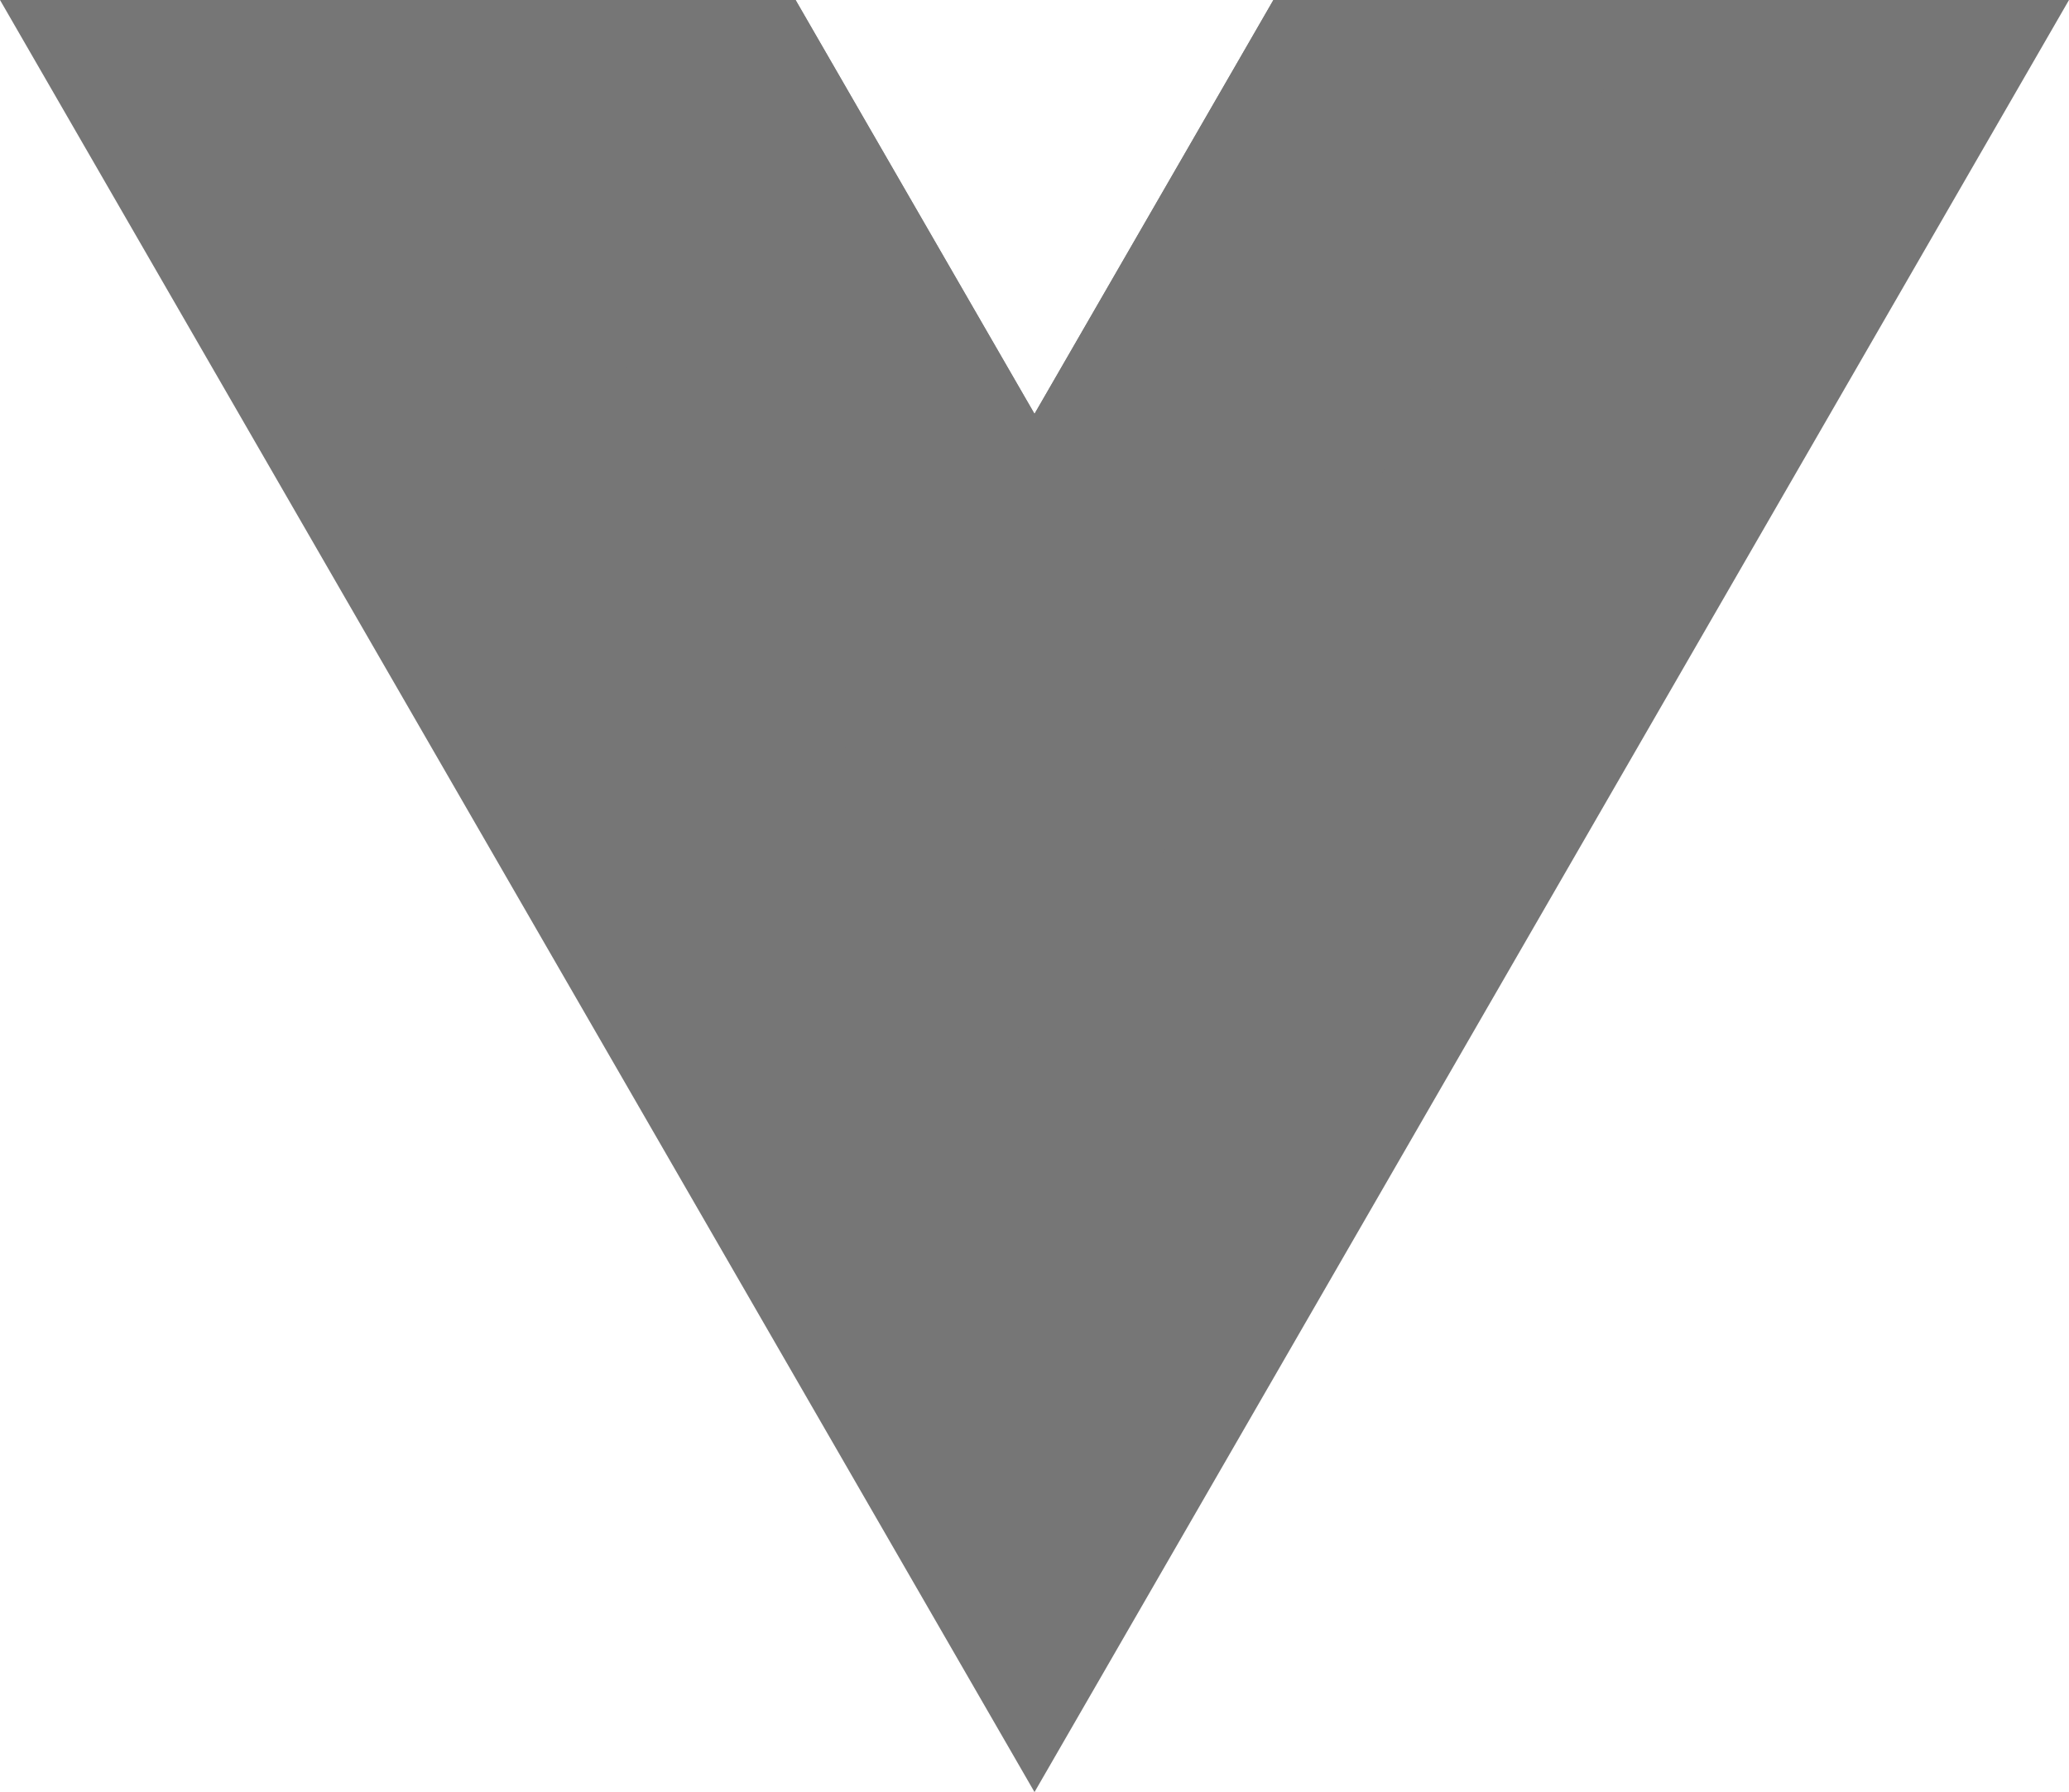
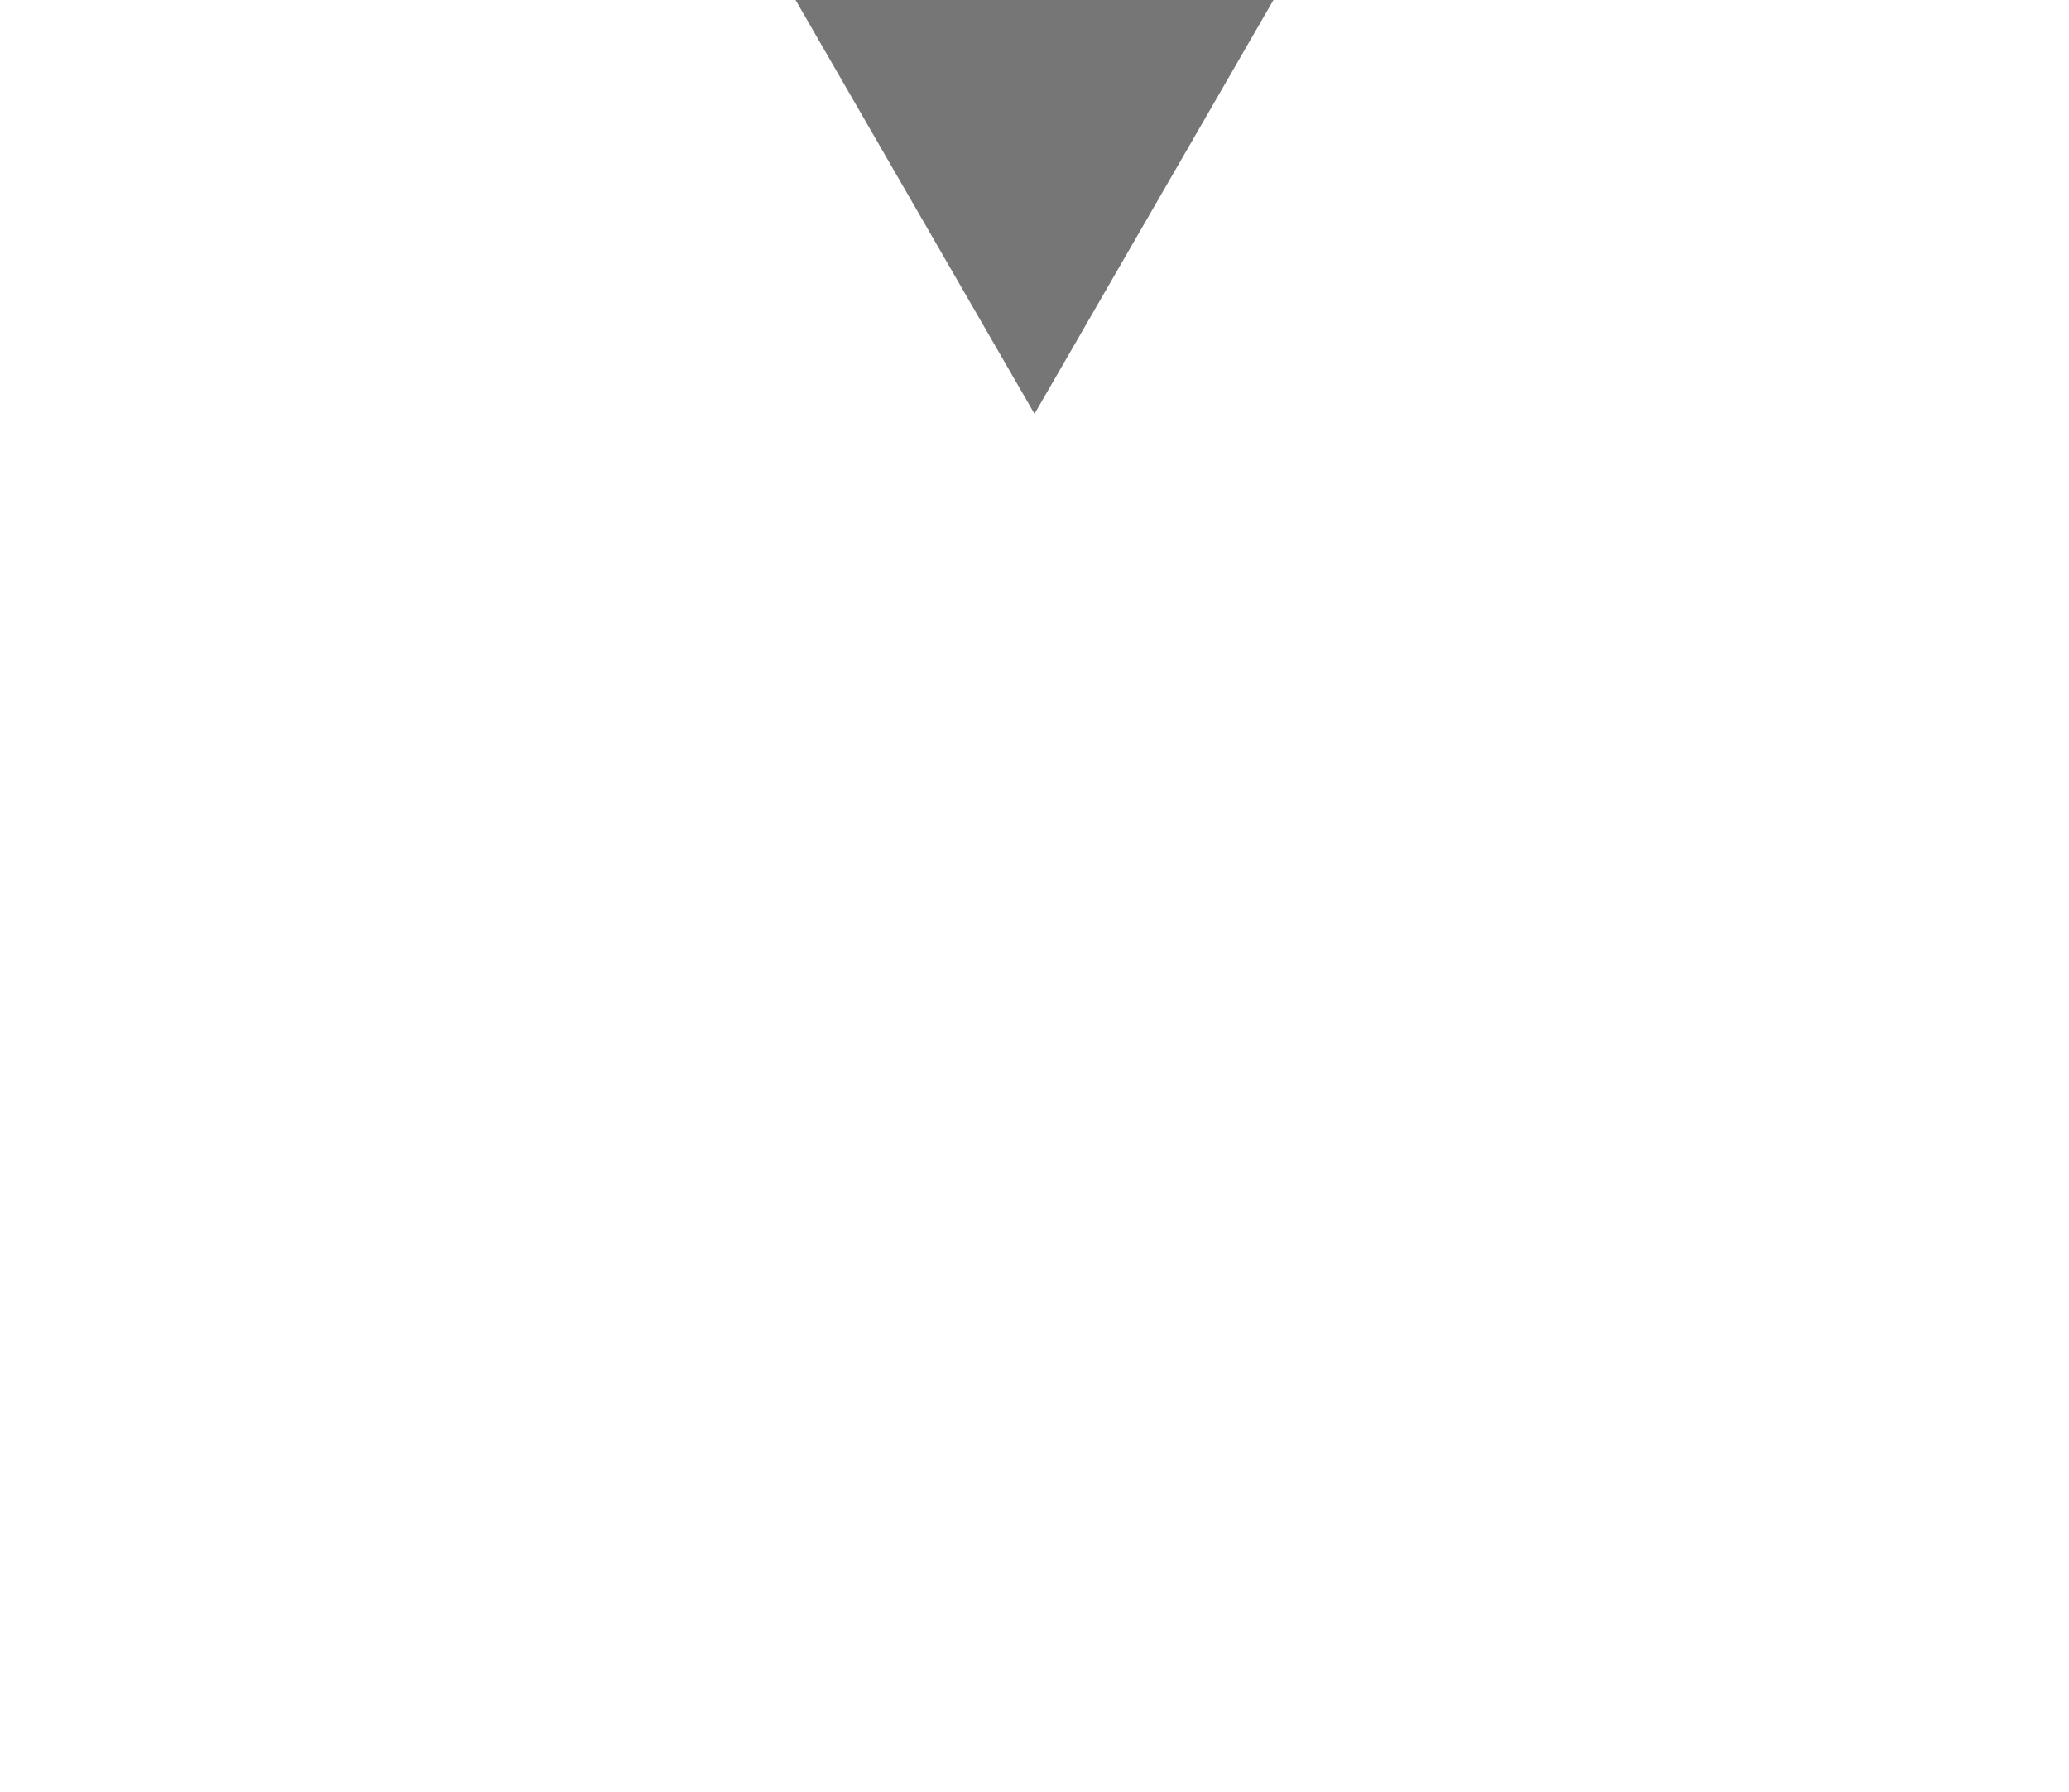
<svg xmlns="http://www.w3.org/2000/svg" width="165.119" height="143" viewBox="0 0 165.119 143">
  <defs>
    <style>.a{fill:#767676;}</style>
  </defs>
-   <path class="a" d="M101.628,0,82.56,33.024,63.492,0H0L82.56,143,165.119,0Z" />
-   <path class="a" d="M568.6,0,549.536,33.024,530.468,0H500l49.536,85.8L599.072,0Z" transform="translate(-466.976)" />
+   <path class="a" d="M101.628,0,82.56,33.024,63.492,0H0Z" />
</svg>